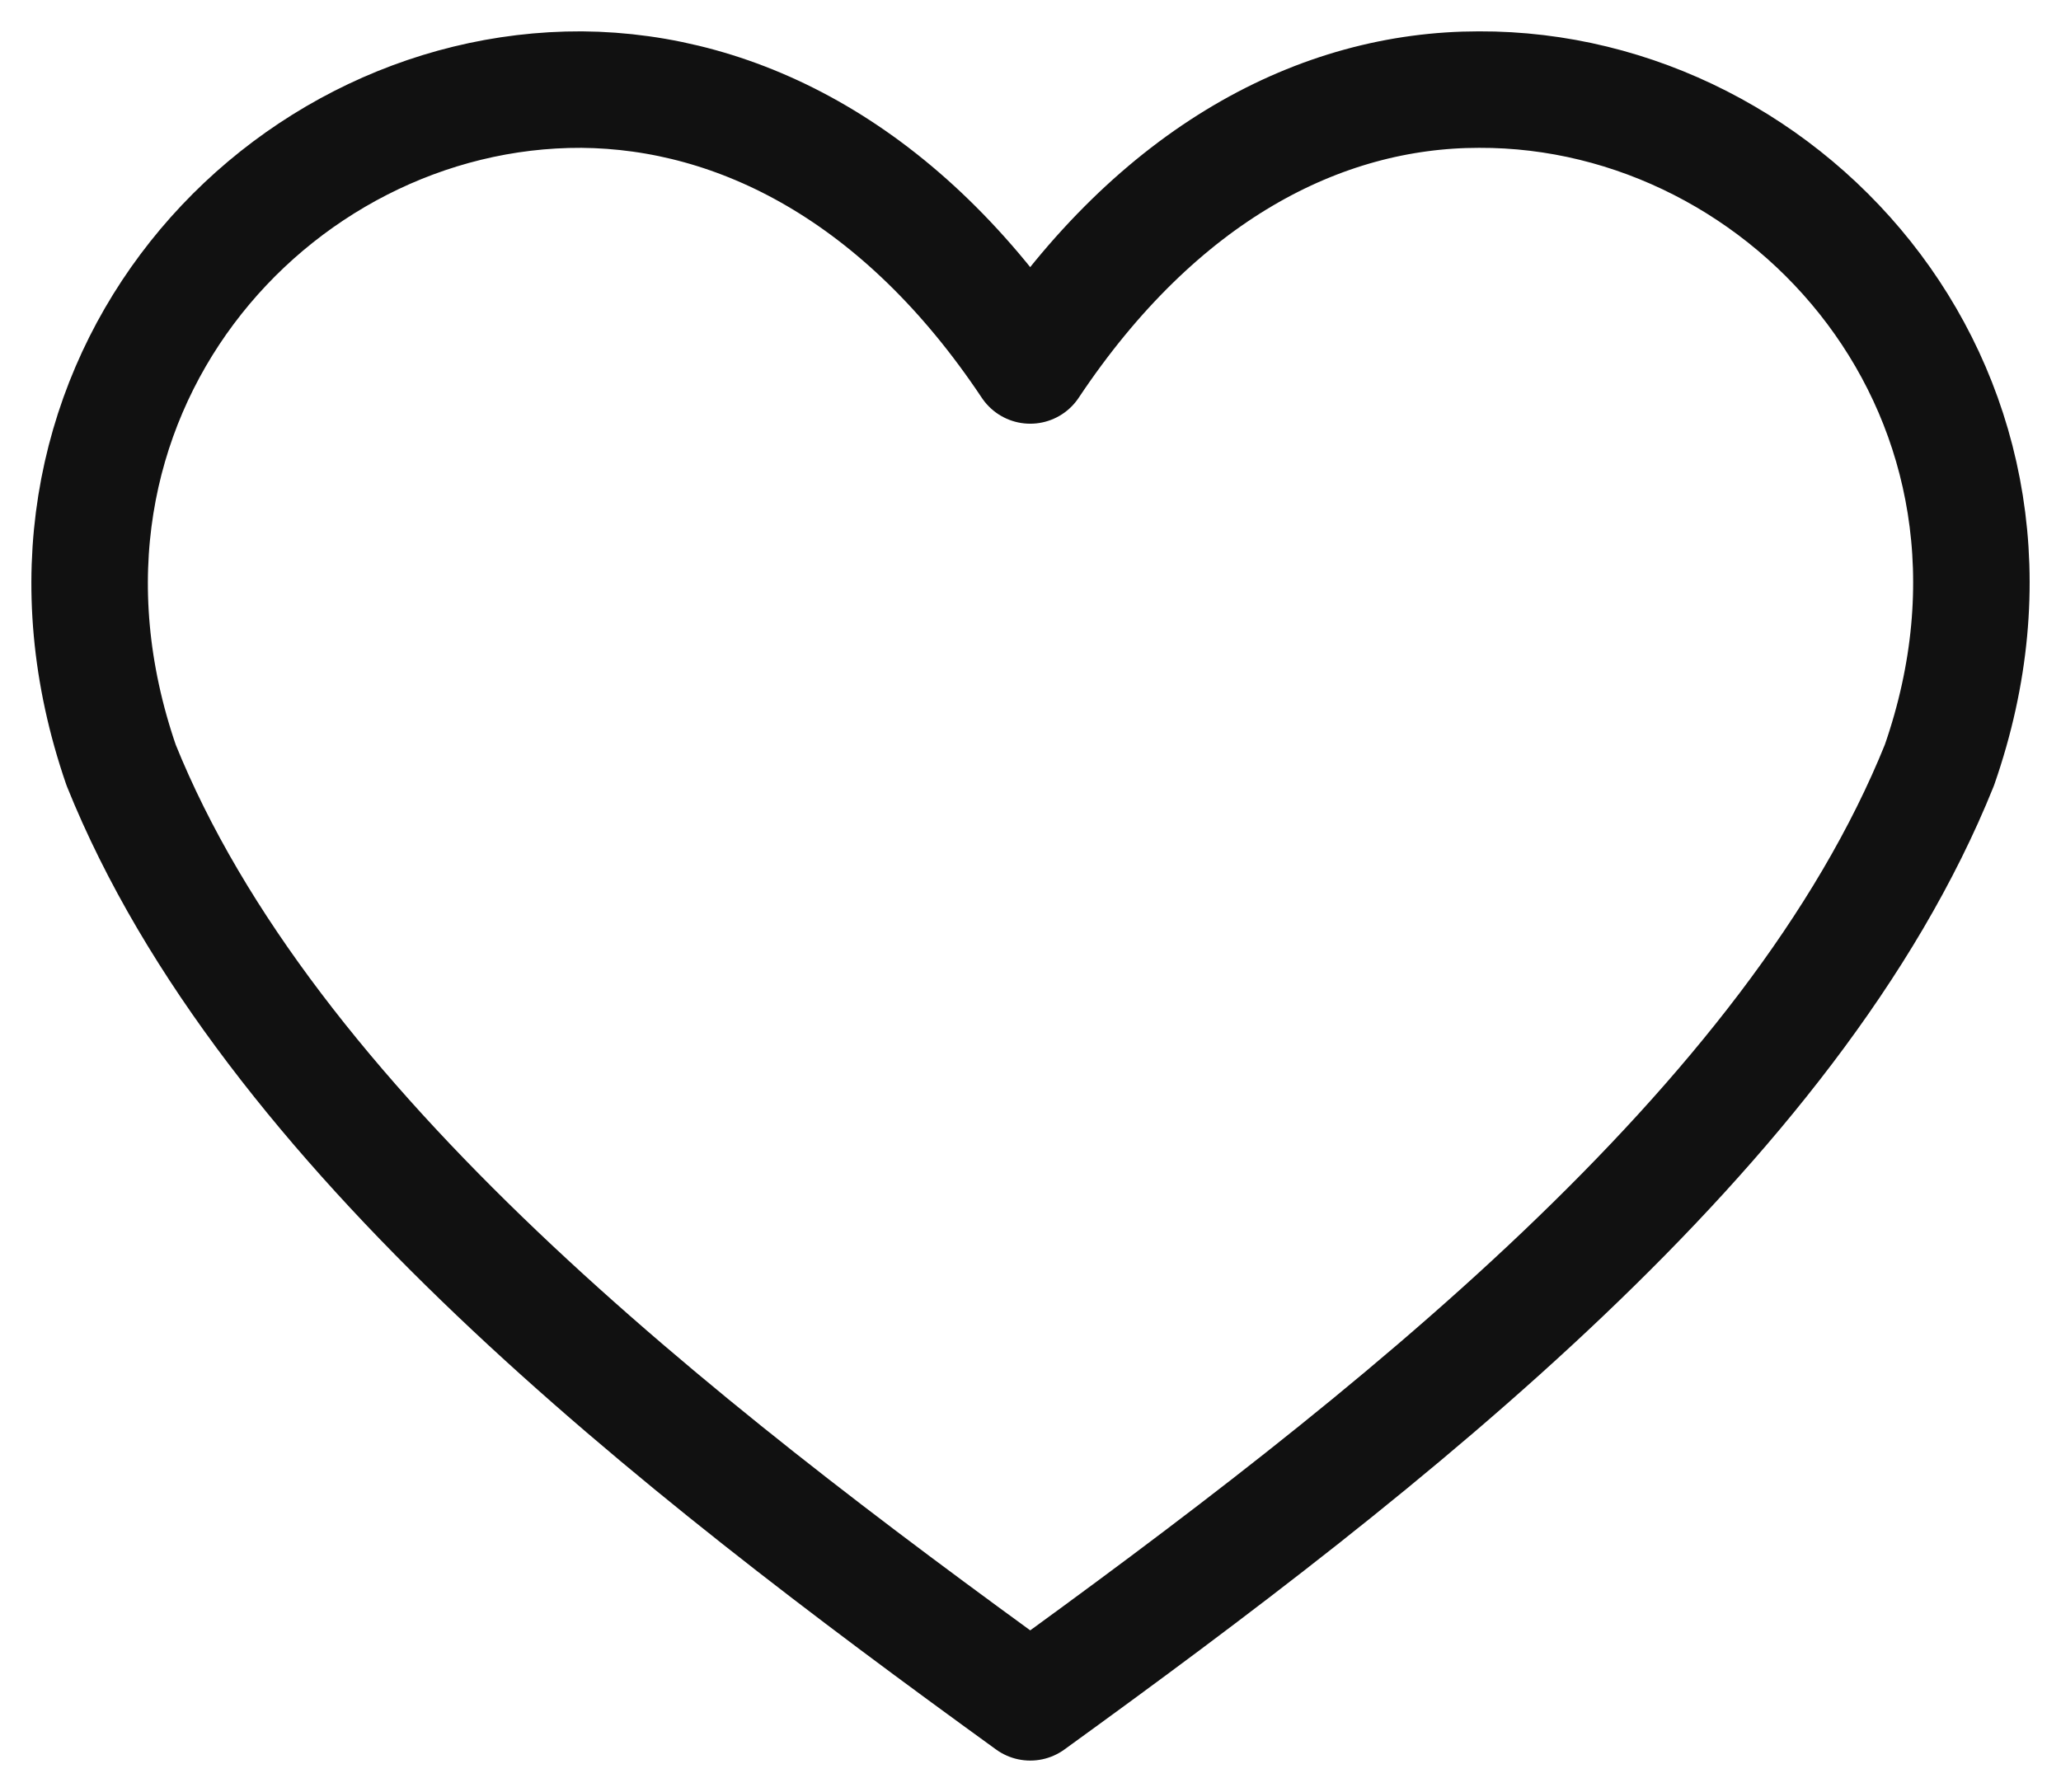
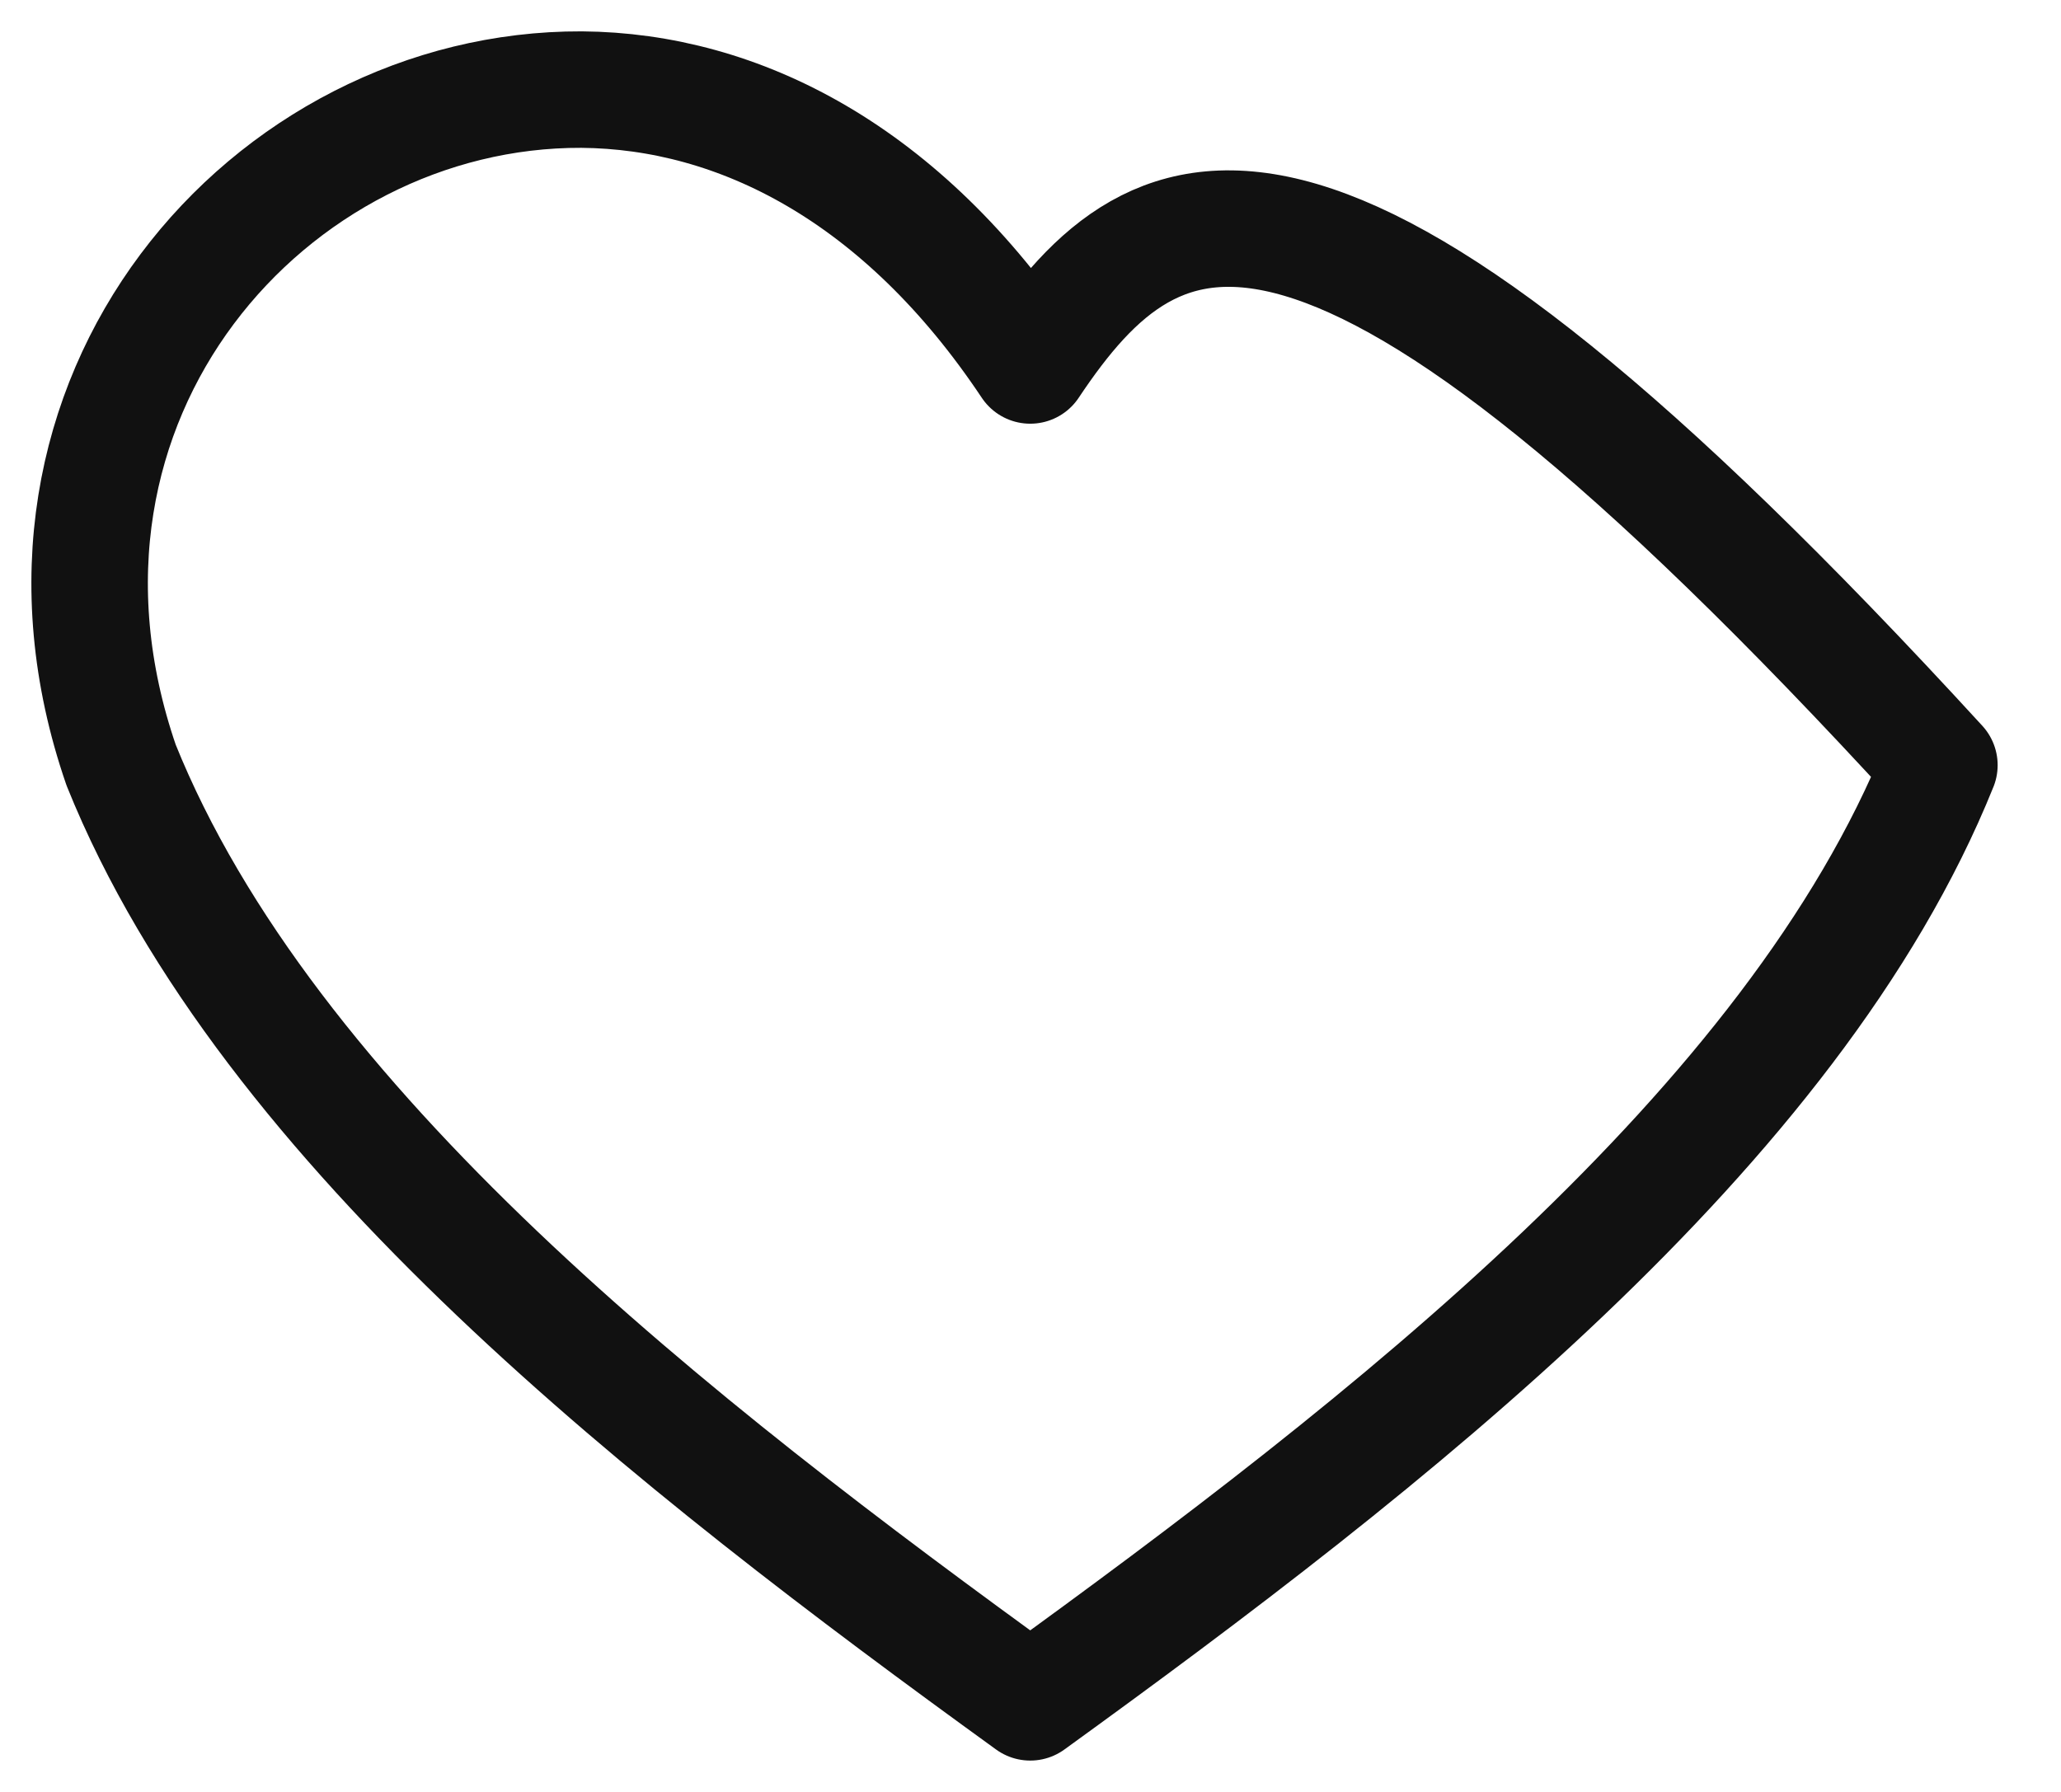
<svg xmlns="http://www.w3.org/2000/svg" width="23" height="20" viewBox="0 0 23 20" fill="none">
-   <path fill-rule="evenodd" clip-rule="evenodd" d="M6.491 1C3.016 0.986 -0.062 4.439 1.352 8.54C2.986 12.597 7.522 16.122 11.497 19C15.473 16.122 20.009 12.597 21.643 8.54C23.072 4.439 19.979 0.986 16.504 1C14.737 1 12.926 1.935 11.497 4.079C10.069 1.935 8.243 1.014 6.491 1Z" stroke="#111111" stroke-width="1.3" stroke-linecap="round" stroke-linejoin="round" />
+   <path fill-rule="evenodd" clip-rule="evenodd" d="M6.491 1C3.016 0.986 -0.062 4.439 1.352 8.54C2.986 12.597 7.522 16.122 11.497 19C15.473 16.122 20.009 12.597 21.643 8.54C14.737 1 12.926 1.935 11.497 4.079C10.069 1.935 8.243 1.014 6.491 1Z" stroke="#111111" stroke-width="1.3" stroke-linecap="round" stroke-linejoin="round" />
</svg>